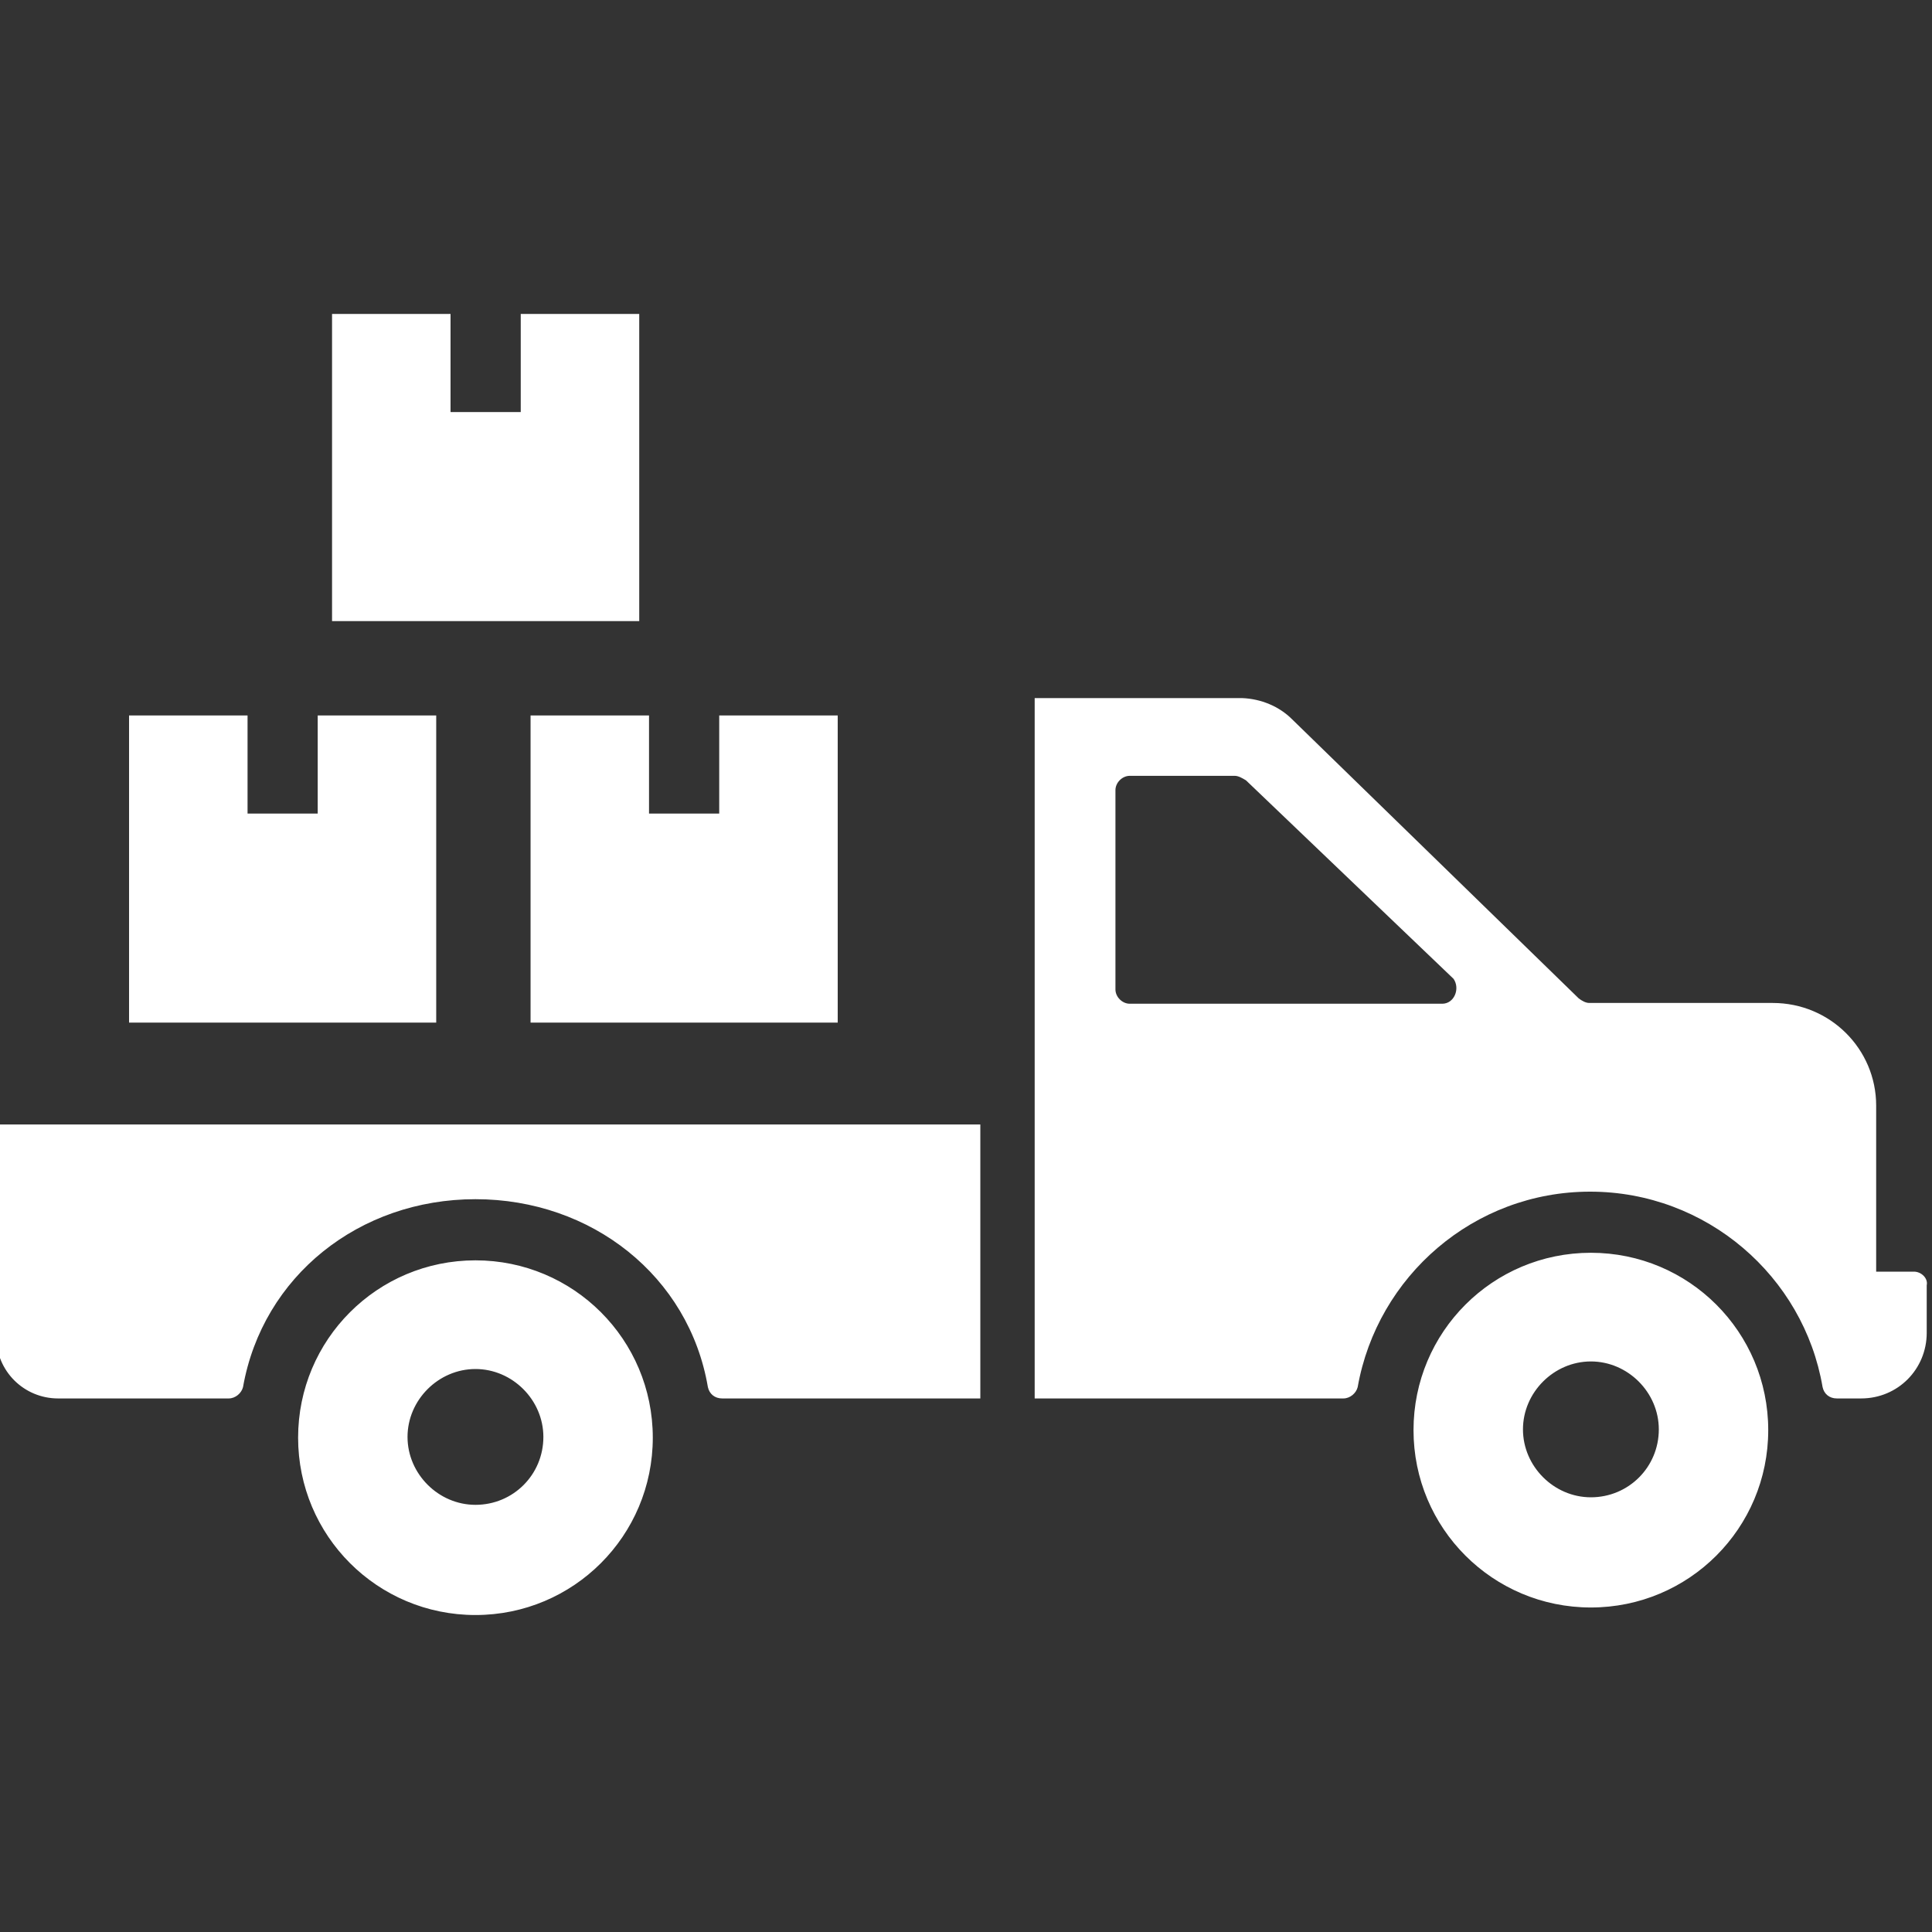
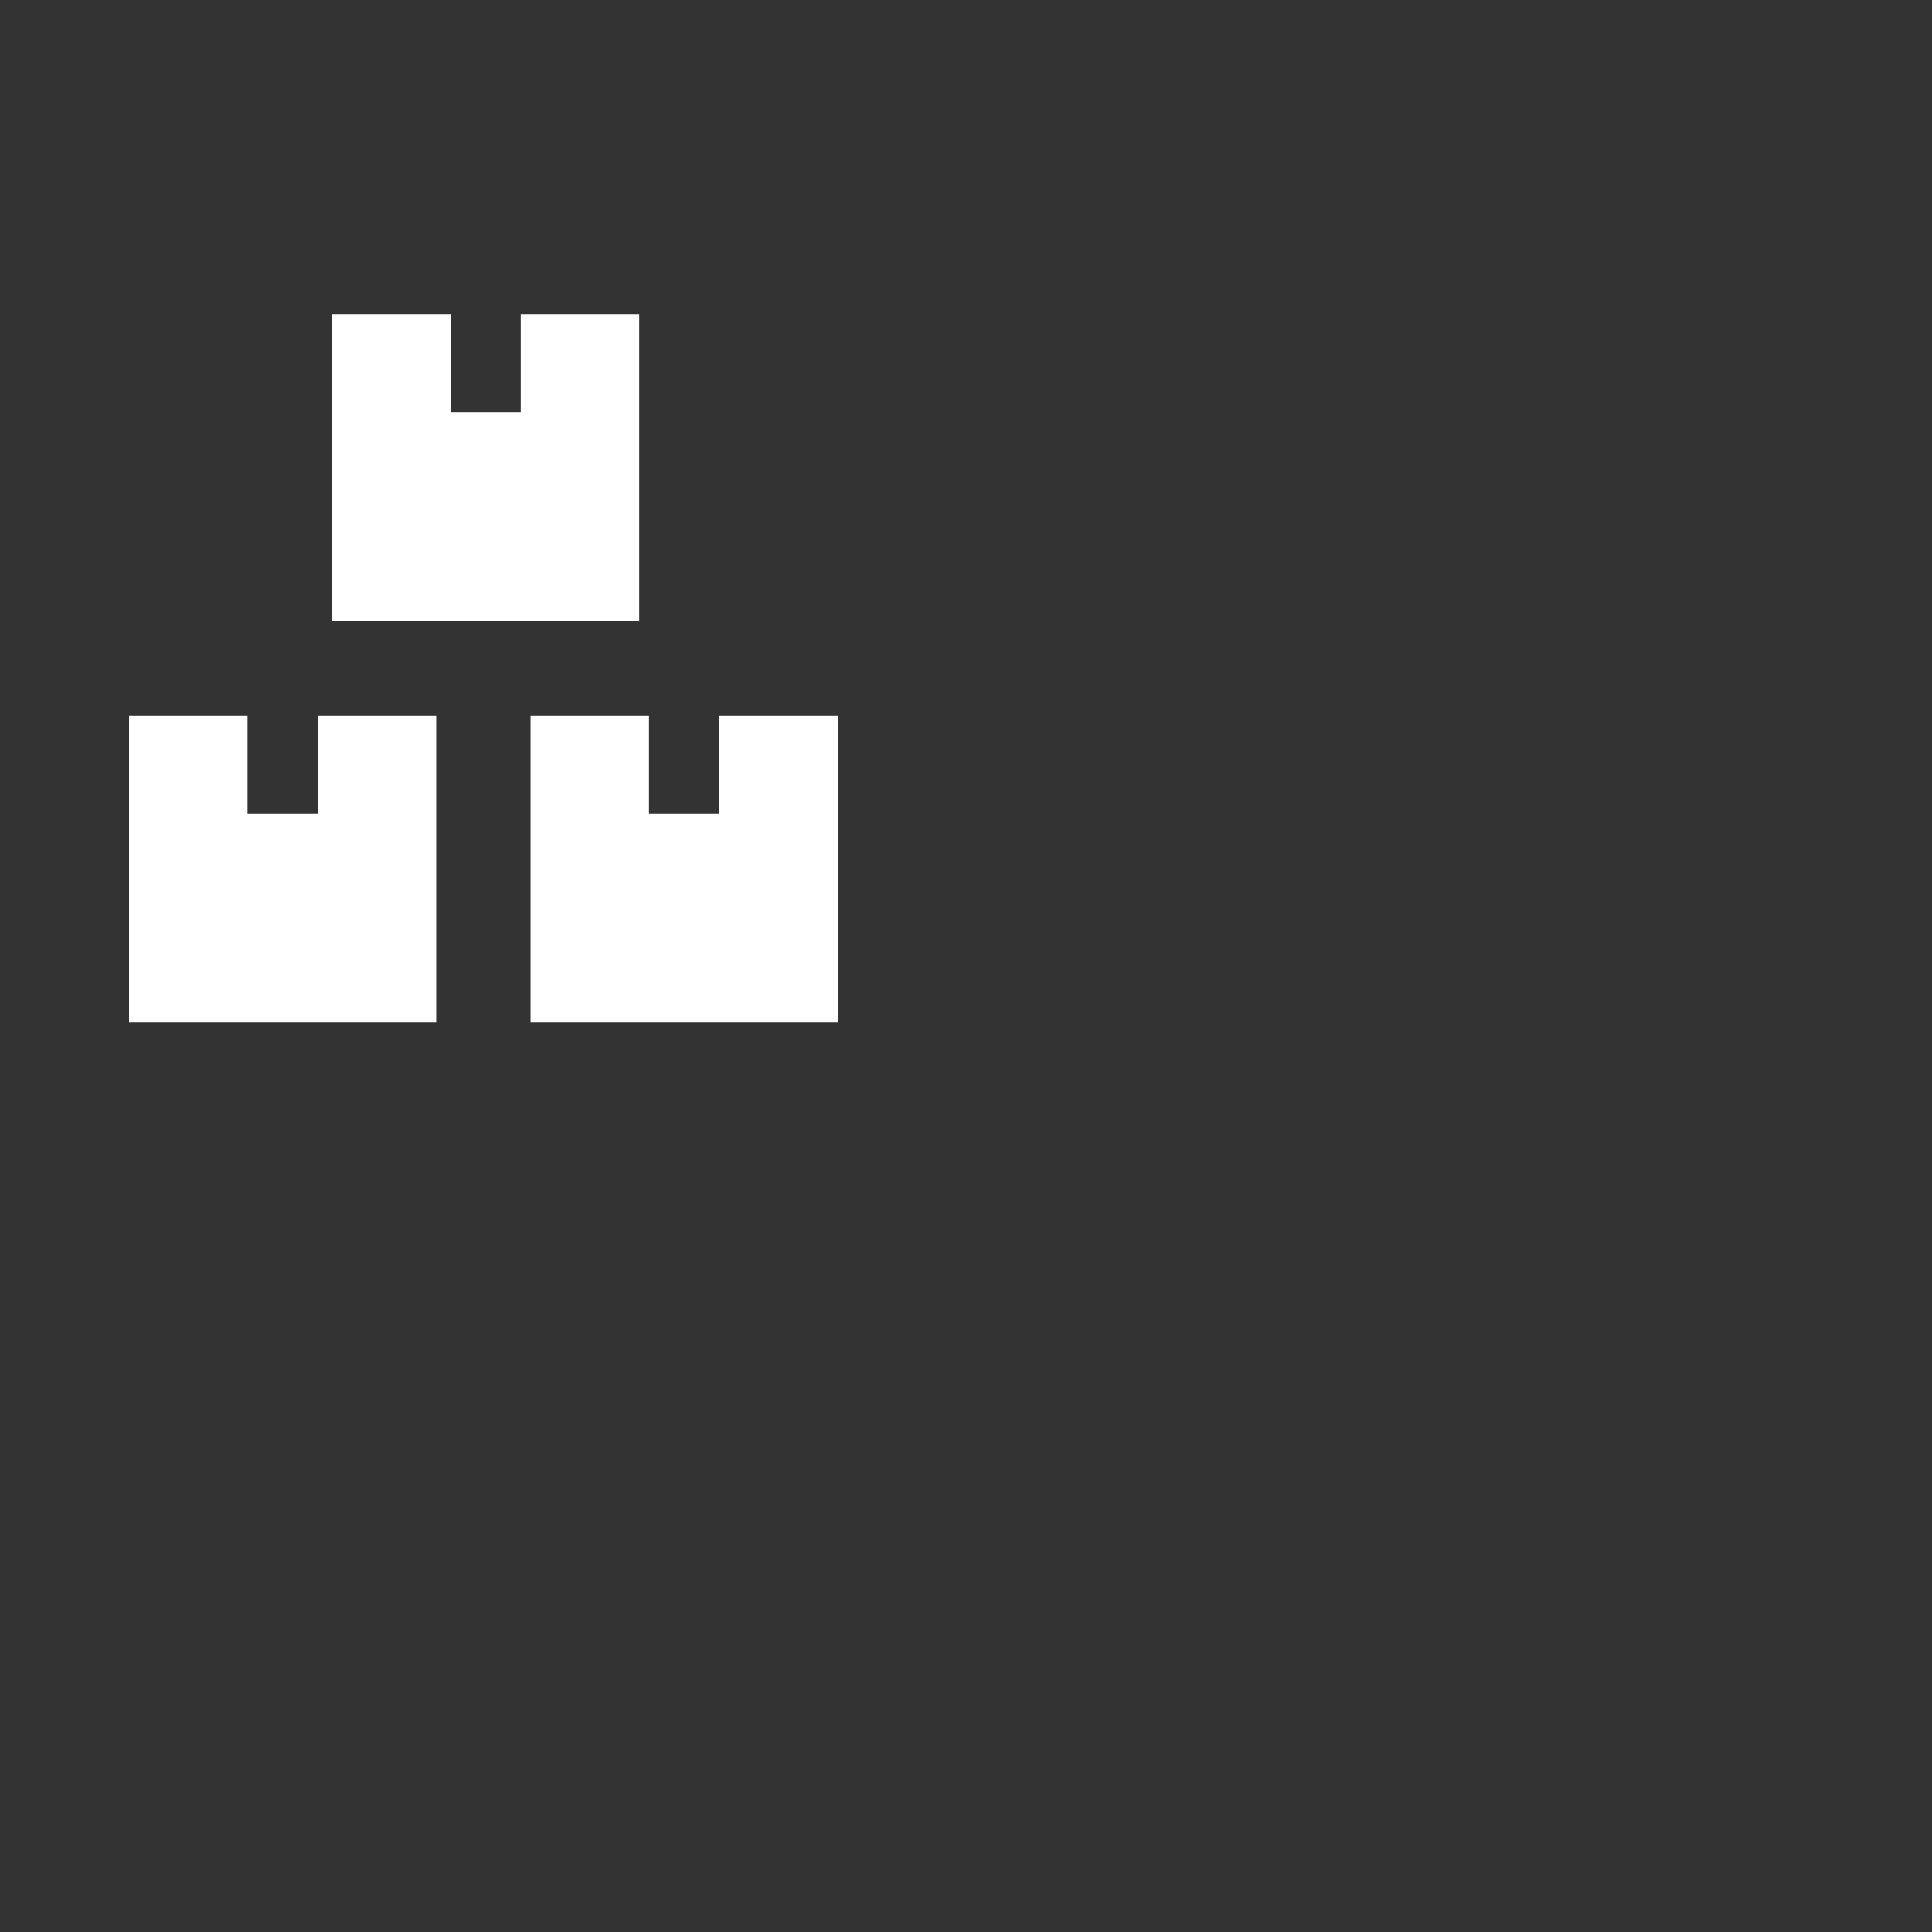
<svg xmlns="http://www.w3.org/2000/svg" width="60" height="60" viewBox="0 0 60 60" fill="none">
  <rect x="0" y="0" width="60" height="60" fill="#333333" stroke="none" />
  <g clip-path="url(#clip0_76_213)">
-     <path d="M14.766 39.141C11.719 39.141 9.258 41.602 9.258 44.648C9.258 47.695 11.719 50.156 14.766 50.156C17.812 50.156 20.273 47.695 20.273 44.648C20.273 41.602 17.812 39.141 14.766 39.141ZM14.766 46.734C13.617 46.734 12.656 45.773 12.656 44.625C12.656 43.477 13.617 42.516 14.766 42.516C15.914 42.516 16.875 43.477 16.875 44.625C16.875 45.797 15.938 46.734 14.766 46.734ZM49.406 38.906C46.359 38.906 43.898 41.367 43.898 44.414C43.898 47.461 46.359 49.922 49.406 49.922C52.453 49.922 54.914 47.461 54.914 44.414C54.914 41.367 52.453 38.906 49.406 38.906ZM49.406 46.5C48.258 46.5 47.297 45.539 47.297 44.391C47.297 43.242 48.258 42.281 49.406 42.281C50.555 42.281 51.516 43.242 51.516 44.391C51.516 45.562 50.578 46.5 49.406 46.5ZM-0.117 41.508C-0.117 42.586 0.75 43.43 1.805 43.43H7.102C7.312 43.43 7.5 43.266 7.547 43.078C8.156 39.633 11.156 37.242 14.766 37.242C18.375 37.242 21.398 39.633 21.984 43.078C22.031 43.289 22.195 43.43 22.43 43.43H23.203H30.445V34.922H-0.117V41.508ZM59.438 39.492H58.266V34.336C58.266 32.578 56.836 31.148 55.055 31.148H49.359C49.242 31.148 49.125 31.078 49.031 31.008L40.125 22.336C39.727 21.938 39.164 21.703 38.578 21.68H32.133V43.43H41.719C41.93 43.43 42.117 43.266 42.164 43.078C42.773 39.633 45.773 37.008 49.383 37.008C52.992 37.008 56.016 39.633 56.602 43.078C56.648 43.289 56.812 43.43 57.047 43.43H57.797C58.945 43.43 59.836 42.516 59.836 41.391V39.914C59.883 39.703 59.672 39.492 59.438 39.492ZM44.789 31.172H35.086C34.852 31.172 34.641 30.961 34.641 30.727V24.539C34.641 24.305 34.852 24.094 35.086 24.094H38.344C38.461 24.094 38.578 24.164 38.695 24.234L45.141 30.398C45.352 30.703 45.164 31.172 44.789 31.172Z" fill="white" />
    <path d="M13.547 31.758H4.008V22.219H7.688V25.266H9.867V22.219H13.547V31.758ZM25.992 31.758H16.477V22.219H20.156V25.266H22.336V22.219H26.016V31.758H25.992ZM19.852 19.289H10.312V9.75H13.992V12.797H16.172V9.75H19.852V19.289Z" fill="white" />
  </g>
  <defs>
    <clipPath id="clip0_76_213">
      <rect width="60" height="60" fill="white" />
    </clipPath>
  </defs>
</svg>